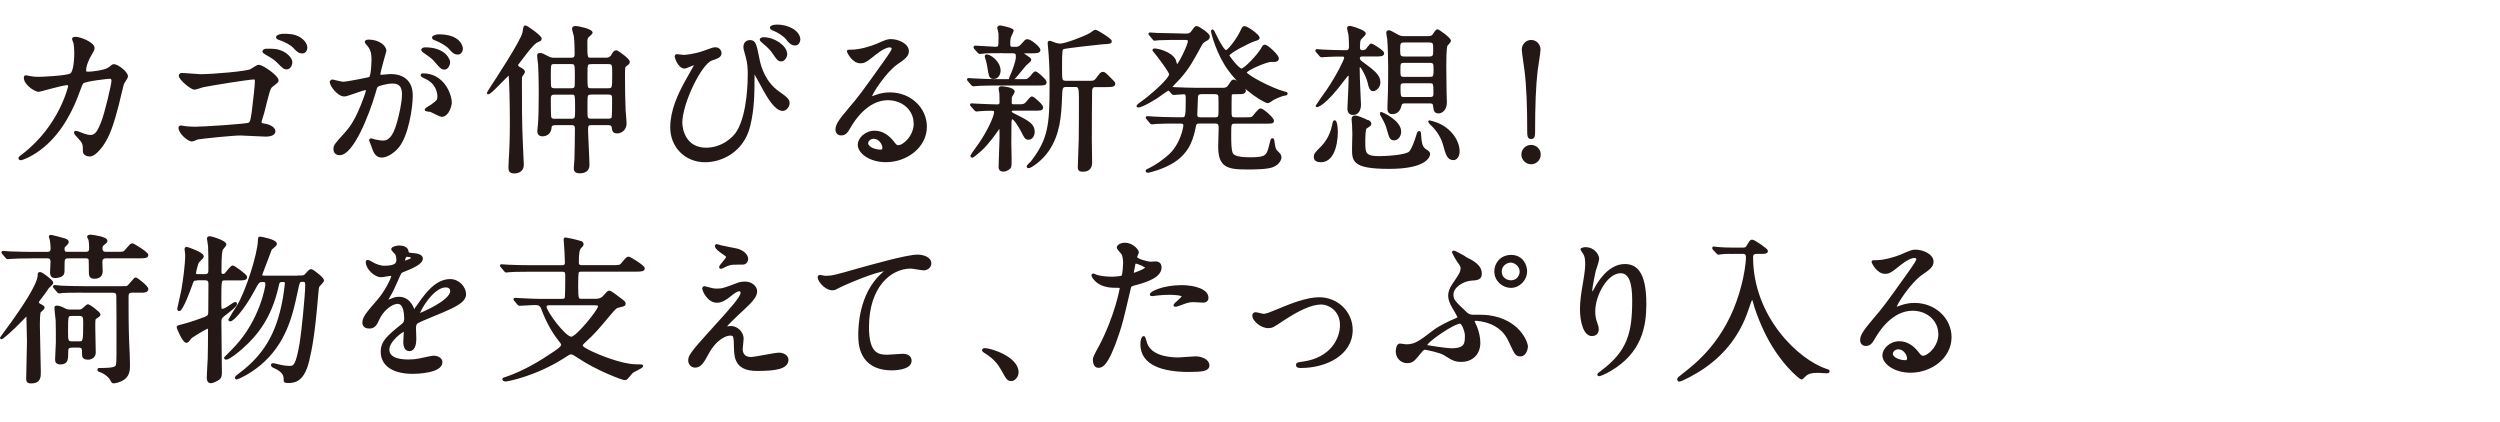
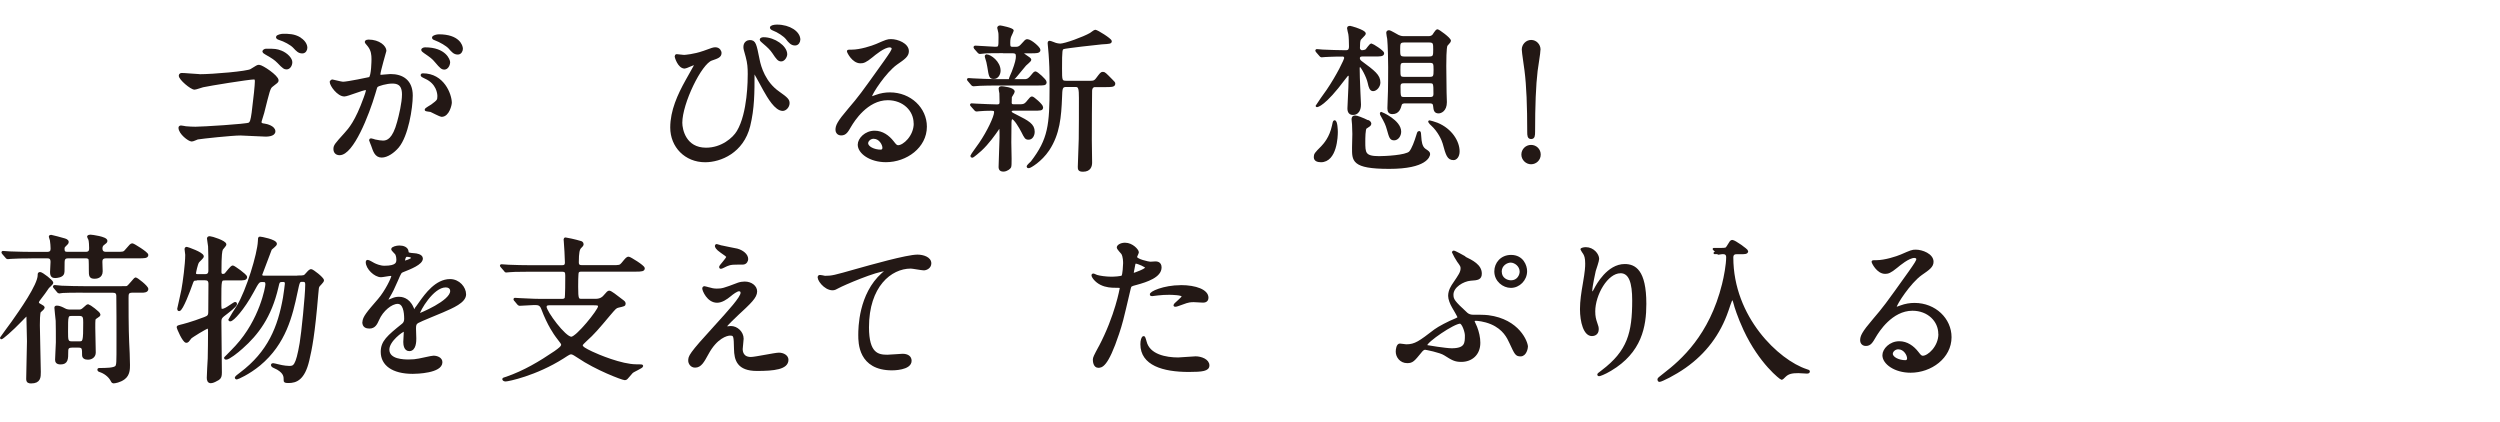
<svg xmlns="http://www.w3.org/2000/svg" id="_レイヤー_2" viewBox="0 0 422.26 71.24">
  <defs>
    <style>.cls-1{fill:#231815;stroke:#231815;stroke-linecap:round;stroke-linejoin:round;stroke-width:.37px;}</style>
  </defs>
-   <path class="cls-1" d="M18.39,11.59c.59-.51.67-.57.86-.57.54,0,2.18,1.19,2.18,1.89,0,.22-.59,1-.67,1.19-.05.13-.75,3.07-.89,3.64-.81,3.1-1.51,5.36-2.8,7.03-.3.38-1.16,1.48-1.91,1.48-.51,0-.97-.27-.97-.65,0-1.19-.05-1.48-.75-2.24-.67-.73-.75-.81-.75-.97,0-.11.08-.11.13-.11.24,0,1.24.46,1.45.51.38.11.7.19,1,.19.94,0,1.37-.78,1.94-2.18.67-1.64,1.8-6.57,1.8-7.11,0-.57-.3-.57-.54-.57-.16,0-4.01.4-4.5.81-.19.13-.38.7-.67,1.48-.94,2.61-2.72,6.6-6.01,9.32-1.8,1.51-3.56,2.15-3.8,2.15-.08,0-.19-.05-.19-.16s.05-.13.54-.51c6.36-4.85,7.86-11.61,7.86-11.66,0-.24-.13-.35-.38-.35-.78,0-4.61,1.13-4.79,1.13-.51,0-2.32-1.08-2.32-2.21,0-.11,0-.22.16-.22.11,0,.16.03.65.13.57.11.94.13,1.54.13.4,0,4.52-.16,5.36-.57.73-.32.81-2.91.81-3.69,0-.38-.05-1.35-.16-1.72-.03-.08-.22-.51-.22-.59,0-.19.3-.19.4-.19.83,0,3.04.92,3.04,1.72,0,.22-.11.46-.46,1.02-.46.75-.97,1.91-.97,2.75,0,.4.19.4.67.4.51,0,2.8-.27,3.34-.73Z" />
  <path class="cls-1" d="M33.65,12.72c2.37,0,8.19-.51,8.75-.89,1-.62,1.1-.7,1.35-.7.51,0,3.12,1.75,3.12,2.45,0,.24-.11.27-.94.92-.46.35-.54.78-1.48,4.52-.05.24-.46,1.43-.46,1.56,0,.38.27.43.67.48.4.05,1.67.38,1.67,1.13,0,.7-1.27.7-1.48.7-.67,0-3.64-.19-4.23-.19-1.45,0-6.46.54-7.24.67-.16.03-.75.35-1,.35-.46,0-2.05-1.21-2.05-2.15,0-.11.11-.19.24-.19.11,0,.67.11.81.13.57.05,1.08.08,1.64.08,1.19,0,8.62-.46,9.05-.7.32-.19.43-.51.62-1.86.32-2.45.54-4.71.54-5.25,0-.4-.05-.54-.38-.54-.83,0-7.54,1.08-8.59,1.32-.22.05-1.19.4-1.4.4-.57,0-2.48-1.62-2.48-2.18,0-.19.19-.27.3-.27.16-.03,2.5.19,2.96.19ZM47.44,8.71c1.02.4,1.75,1.24,1.75,1.78,0,.57-.35,1.05-.78,1.05-.32,0-.51-.08-1.43-1.05-.51-.51-.86-.75-2.05-1.43-.13-.08-.43-.24-.43-.38,0-.08.22-.27.43-.27,1.54,0,1.8.03,2.5.3ZM50.65,6.5c1,.62,1.08,1.37,1.08,1.56,0,.38-.24.78-.67.78-.57,0-.86-.3-1.43-.92-.46-.48-1.56-1.08-2.45-1.35-.27-.08-.38-.19-.38-.3,0-.22.73-.38,1-.38.92,0,1.89,0,2.85.59Z" />
  <path class="cls-1" d="M55.91,13.83c0-.11.11-.22.24-.22.08,0,1.48.38,1.78.38.78,0,4.47-.78,4.52-.81.46-.32.48-3.04.48-3.18,0-.7-.05-1.51-.67-2.29-.4-.48-.46-.54-.46-.62,0-.19.32-.22.43-.22,1.8,0,2.85,1.02,2.85,1.72,0,.03-1.02,3.47-1.02,3.99,0,.16.11.24.3.24.13,0,1.37-.13,1.59-.13,2.02,0,3.58.97,3.58,3.45,0,2.13-.75,6.76-2.32,8.65-.75.89-1.83,1.64-2.75,1.64-1,0-1.27-.94-1.59-1.86-.05-.19-.35-.81-.35-.89s.05-.13.13-.13c.11,0,.59.16.67.19.57.13,1.1.19,1.37.19.78,0,1.78-.38,2.56-3.29.3-1.08.83-3.26.83-4.69,0-1.89-1.08-2.02-1.86-2.02-.86,0-2.4.4-2.59.65-.11.13-.13.24-.4,1.16-1.08,3.66-3.69,10.29-5.87,10.29-.59,0-.86-.38-.86-.86,0-.57.19-.78,1.8-2.56.73-.81,1.86-2.05,3.31-6.09.11-.27.38-1.08.38-1.27,0-.08-.03-.22-.19-.22-.59,0-3.1,1.08-3.64,1.08-1.05,0-2.29-1.7-2.29-2.29ZM74.6,19.54c-.3,0-1.54-.7-1.83-.81-.19-.05-.86-.08-.86-.19,0-.16.89-.62,1.05-.75,1-.75,1.1-.83,1.1-1.56,0-.46-.19-2.21-2.18-3.1-.22-.11-.65-.3-.65-.4,0-.16.11-.16.19-.16,3.45,0,4.69,3.39,4.71,4.77,0,.32-.4,2.21-1.54,2.21ZM75.84,10.52c0,.46-.32,1.05-.78,1.05-.38,0-.59-.16-1.43-1.16-.54-.65-.81-.83-1.91-1.59-.13-.08-.4-.3-.4-.4,0-.08.22-.24.46-.24,3.45,0,4.07,2.02,4.07,2.34ZM78,8.25c0,.32-.22.78-.67.78-.59,0-.89-.35-1.43-.97-.43-.46-1.51-1.1-2.4-1.43-.27-.08-.35-.19-.35-.27,0-.22.65-.38.97-.38,3.34,0,3.88,1.75,3.88,2.26Z" />
-   <path class="cls-1" d="M83.04,14.69c.51-.75,5.12-7.78,5.39-9.16.03-.13.11-.83.16-.94.03-.08.08-.11.13-.11.27,0,2.59,1.67,2.59,2.05,0,.22-.19.3-.43.38-.65.22-1.48,1.29-1.99,1.94-.3.38-1.45,1.89-1.51,1.97-.05.08-.05.13-.05.19,0,.27.27.43.67.62.08.05.48.27.48.51,0,.13-.38.62-.43.7-.08.19-.08.27-.08,1.19,0,3.02,0,7.27.16,10.26,0,.27.16,3.47.16,3.53,0,1.02-.81,1.29-1.4,1.29-.73,0-.83-.32-.83-.78,0-.43.11-2.32.13-2.69.11-2.29.11-3.93.11-4.93,0-3.64-.11-7.16-.19-7.89-.03-.11-.05-.27-.19-.27-.22,0-3.15,3.34-3.5,3.2-.05-.03.57-.97.62-1.05ZM93.79,20.96c-.73,0-.81.35-.83.7-.13,1.18-1.24,1.18-1.32,1.18-.62,0-.7-.38-.7-.75,0-.16.08-.94.11-1.13.08-.89.13-2.96.13-5.06,0-.32,0-3.1-.11-5.04-.03-.22-.16-1.21-.16-1.43s.05-.3.3-.3c.3,0,.48.11,1.16.46.54.3.78.35,1.24.35h2.85c.78,0,.78-.48.78-.86,0-.35,0-1.97-.13-2.99-.03-.16-.3-1.02-.3-1.24,0-.13.05-.27.38-.27.57,0,2.72.51,2.72.94,0,.13-.62.59-.7.73-.13.19-.19.43-.19.83,0,2.8,0,2.85.86,2.85h2.4c.46,0,.78-.05,1.08-.48.3-.54.46-.78.73-.78.16,0,2.1,1.35,2.1,1.78,0,.22-.08.27-.51.59-.3.22-.3.4-.3,1.91,0,1.83.03,3.93.11,5.76.03.32.16,1.8.16,2.13,0,.97-.73,1.51-1.43,1.51-.62,0-.65-.38-.7-.78-.05-.62-.59-.62-.86-.62h-2.69c-.65,0-.83.13-.83.92,0,.86.24,5.06.24,6.01,0,.89-.67,1.21-1.45,1.21s-.83-.38-.83-.7c0-.22.08-1.29.11-1.54.03-.57.08-4.39.08-4.98,0-.43,0-.92-.73-.92h-2.75ZM96.48,15.09c.19,0,.48,0,.67-.24.13-.16.13-.59.13-1.97,0-2.02,0-2.24-.83-2.24h-2.77c-.83,0-.83.08-.83,2.21,0,1.4,0,1.83.16,2.02.19.22.51.22.67.22h2.8ZM96.51,20.24c.81,0,.81-.35.81-1.67,0-2.75,0-2.77-.81-2.77h-2.85c-.27,0-.81,0-.81.81,0,.38,0,3.04.08,3.23.13.35.4.4.73.4h2.85ZM99.9,10.65c-.86,0-.86.19-.86,1.99,0,2.37,0,2.45.86,2.45h2.8c.89,0,.89-.19.89-2.59,0-1.62,0-1.86-.89-1.86h-2.8ZM99.93,15.79c-.22,0-.51,0-.7.19-.19.16-.19.4-.19,2.5,0,1.56,0,1.75.89,1.75h2.75c.24,0,.67,0,.81-.35.08-.19.08-2.83.08-3.18,0-.54-.03-.92-.86-.92h-2.77Z" />
  <path class="cls-1" d="M118.81,8.79c1.54-.57,1.7-.62,2.02-.62.67,0,.86.59.86.75,0,.62-.48.78-1.51,1.13-1.83.59-5.12,7.38-5.12,10.69,0,1.16.65,4.39,4.2,4.39,2.67,0,4.66-1.72,5.36-2.91,1.86-3.1,1.86-8.86,1.86-9.72,0-1.05-.05-1.83-.35-2.94-.35-1.21-.38-1.35-.38-1.64,0-.75.57-.97.89-.97.86,0,.94.48,1.48,3.15.24,1.24,1.02,3.88,3.39,5.52,1.43,1,1.67,1.29,1.67,1.8,0,.62-.54,1.13-.97,1.13-1.19,0-2.42-2.13-3.12-3.37-.27-.46-1.62-3.04-1.72-3.04-.08,0-.11.27-.11.32,0,3.12,0,5.84-.73,8.81-1.1,4.42-4.85,5.95-7.43,5.95-3.31,0-5.71-2.48-5.71-5.68,0-2.83,1.24-5.52,2.56-7.89.11-.22,1.48-2.67,1.48-2.69,0-.08-.11-.13-.19-.13-.27,0-1.35.57-1.59.57-1.02,0-1.51-1.8-1.51-1.83,0-.13.05-.24.16-.24.08,0,1.05.13,1.24.13.16,0,1.75-.13,3.26-.67ZM132.78,9.17c0,.35-.35,1.02-.83,1.02-.43,0-.65-.27-1.35-1.32-.4-.57-.7-.89-1.75-1.78-.11-.08-.35-.3-.35-.4,0-.13.24-.22.48-.22,1.78,0,3.8,1.4,3.8,2.69ZM134.99,6.72c0,.3-.22.78-.7.78-.57,0-.92-.38-1.4-1-.4-.51-1.45-1.21-2.34-1.54-.27-.11-.32-.24-.32-.3,0-.19.51-.32,1-.32,2.13,0,3.77,1.13,3.77,2.37Z" />
  <path class="cls-1" d="M154.5,20.83c0-2.21-1.86-4.09-4.55-4.09-3.56,0-5.84,3.69-6.33,4.52-.54.92-.81,1.43-1.54,1.43-.65,0-.78-.54-.78-.75,0-.67.22-1.27,2.13-3.5,1.75-2.05,2.02-2.4,6.09-8.11.89-1.27,1.27-1.83,1.27-2.13,0-.19-.19-.38-.51-.38-1,0-2.59,1.35-3.04,1.72-1.08.89-1.45.97-1.91.97-1.27,0-2.1-1.72-2.1-1.86,0-.08.08-.08.65-.08,1.43,0,3.42-.65,4.17-.97,1.67-.73,1.86-.81,2.45-.81,1.08,0,2.83.67,2.83,1.86,0,.78-.62,1.21-1.91,2.1-1.94,1.37-4.31,5.06-4.31,5.52,0,.08.08.19.16.19.16-.05.51-.19.67-.24.86-.32,1.62-.43,2.37-.43,3.45,0,6.06,2.56,6.06,5.6,0,3.42-3.31,5.82-6.73,5.82-2.67,0-4.58-1.43-4.58-2.77,0-.97,1.13-2.18,2.67-2.18,1.27,0,2.32.75,3.07,1.72.38.48.54.73.92.73.92,0,2.8-1.64,2.8-3.88ZM147.58,23.25c-.65,0-1.13.51-1.13.94,0,.7,1.16,1.27,2.32,1.27.27,0,.46-.19.46-.48,0-.65-.65-1.72-1.64-1.72Z" />
  <path class="cls-1" d="M173.03,13.56c.62,0,.89-.3,1.24-.73.27-.35.48-.59.62-.59.22,0,1.7,1.29,1.7,1.62,0,.4-.16.4-1.59.4h-6.92c-1.27,0-1.59.03-2.56.05-.16,0-.94.08-1.1.08-.08,0-.16-.05-.22-.11l-.59-.7c-.08-.11-.11-.11-.11-.16,0-.03.08-.05.11-.05.08,0,.62.05.73.05,1.05.05,2.64.13,3.58.13h5.12ZM172.44,17.79c.62,0,.89-.27,1.24-.73.27-.32.48-.59.62-.59.22,0,1.7,1.29,1.7,1.64,0,.4-.13.4-1.59.4h-3.23c-.08,0-.48,0-.48.3,0,.27.08.3.97.75,1.99,1,2.91,1.51,2.91,2.69,0,.59-.32,1.16-.83,1.16-.48,0-.54-.13-1.1-1.24-.32-.62-1.24-2.21-1.67-2.21-.3,0-.3.43-.32.73,0,.32-.03,2.83-.03,3.34,0,.46.05,2.37.05,2.75,0,.78,0,1.24-.08,1.43-.05.13-.54.59-1.13.59s-.62-.38-.62-.59c0-.78.16-4.26.16-4.96,0-1.56,0-1.72-.22-1.72-.08,0-.22.19-.32.38-.43.62-1.59,2.29-2.83,3.42-.24.22-1.29,1.13-1.43,1.13-.08,0-.13-.05-.13-.13s1.24-1.78,1.48-2.13c1.32-1.94,2.53-4.47,2.53-5.25,0-.32-.11-.43-.7-.43-.75,0-1.35.03-1.94.08-.08,0-.43.05-.51.05-.11,0-.16-.05-.22-.13l-.62-.7c-.08-.08-.08-.11-.08-.13,0-.05.05-.05.11-.05.03,0,.67.05.81.05,1.24.05,2.64.13,3.45.13.57,0,.62-.27.62-.62,0-.46-.03-1-.03-1.45-.03-.13-.13-.7-.13-.81,0-.16.22-.19.3-.19.19,0,2.05.19,2.05.73,0,.16-.46.78-.48.92,0,.11-.03.83-.03.94,0,.27.13.46.51.46h1.27ZM169.45,8.79c-1.78,0-2.53.03-2.85.03-.16.03-.92.11-1.08.11-.11,0-.19-.08-.24-.13l-.59-.67c-.03-.05-.08-.13-.08-.16,0-.05.05-.08.11-.08.51,0,2.83.19,3.29.19.83,0,.83-.05.83-1.8,0-.43,0-.75-.11-1.1,0-.05-.11-.4-.11-.46,0-.08.05-.24.32-.24.08,0,2.1.4,2.1.7,0,.05-.3.67-.35.78-.13.27-.24.59-.24,1.24s.03.89.59.89h.62c.35,0,.65-.16.92-.48.65-.73.73-.81.92-.81.59,0,2.05,1.29,2.05,1.64,0,.38-.54.38-1.43.38h-1.16c-.08,0-.22.03-.22.16,0,.27,1.27.86,1.27,1.1,0,.19-.75.75-.86.89-.3.32-1.51,1.86-1.8,2.15-.22.16-.57.38-.65.38s-.11-.11-.11-.16c0-.11.4-1,.48-1.19.57-1.48.7-2.18.7-2.59,0-.48-.08-.75-.81-.75h-1.51ZM166.67,9.38c.57,0,2.15,1.1,2.15,2.56,0,.51-.32,1.21-.94,1.21s-.67-.16-.94-1.89c-.13-.75-.16-.86-.4-1.62,0-.05-.05-.19,0-.22.05-.05.11-.05.13-.05ZM180.14,14.5c-.89,0-.89.43-.94,1.97-.13,3.23-.35,6.11-2.13,8.81-1.27,1.91-3.1,2.94-3.29,2.94-.08,0-.19,0-.19-.08,0-.16.57-.65.67-.75,2.96-3.85,3.2-6.28,3.2-12.71,0-3.18-.05-3.93-.16-5.57-.03-.3-.16-1.7-.16-1.8s0-.24.13-.24c.16,0,.86.3,1.02.35.22.05.48.13.78.13.81,0,3.99-1.16,5.14-1.83.13-.08.67-.51.78-.51.3,0,2.61,1.45,2.61,1.75,0,.24-.11.27-1.51.35-.62.05-6.17.67-6.49.81-.35.16-.4.27-.4,3.47,0,2.02,0,2.24.94,2.24h4.01c.46,0,.75,0,1.13-.51.67-.89.75-1,1-1,.27,0,.38.13,1.45,1.21.43.43.46.46.46.62,0,.38-.51.38-1.59.38h-1.7c-.19,0-.57.13-.62.75-.03.19-.05,7.78-.05,8.35,0,.62.05,3.29.05,3.82,0,.59-.19,1.37-1.35,1.37-.65,0-.7-.22-.7-.62,0-.27.08-2.45.16-4.69.03-1,.03-5.57.03-6.98,0-1.48-.08-2.02-.7-2.02h-1.62Z" />
-   <path class="cls-1" d="M197.57,15.26c-.05-.08-.13-.13-.27-.13-.16,0-1.59,1.08-1.91,1.29-1.99,1.27-2.91,1.56-3.1,1.56-.11,0-.16-.03-.16-.11,0-.05,1.37-1.02,1.62-1.24,1.19-.94,3.91-3.31,3.91-4.09,0-.38-1.59-2.5-2.07-3.12-.19-.24-.59-.73-.75-.94,0-.11.08-.11.16-.11.57,0,2.8.54,3.42,1.8.05.13.22.94.38.94.3,0,2.02-3.45,2.02-4.15,0-.4-.38-.4-.67-.4h-1.16c-.78,0-2.1,0-3.18.05-.08,0-.73.08-.78.08-.11,0-.16-.05-.24-.19l-.51-.62c-.11-.11-.13-.13-.13-.16,0-.05.05-.05.11-.05.16,0,1,.08,1.19.08.78.03,2.15.03,3.69.08l1,.03c.7.03,1-.13,1.27-.54.48-.67.51-.73.73-.73.24,0,2.02,1.13,2.02,1.59,0,.27-.19.43-.46.57-.54.3-.67.43-.92.89-1.37,2.5-2.05,3.8-3.55,5.49-.24.24-1.45,1.51-1.45,1.59,0,.16.27.16.62.19,1.08.05,2.88.11,3.9.11h4.2c.43,0,.81-.03,1.19-.65.43-.67.48-.75.7-.75.43,0,1.86,1.29,1.86,1.67,0,.43-.48.43-1.08.43-1.08,0-1.21,0-1.29.24-.05.13-.05,2.26-.05,2.59,0,1.16,0,1.45.78,1.45h1.45c1.19,0,1.32,0,1.59-.22.19-.16.97-1.29,1.27-1.29.35,0,2.07,1.51,2.07,1.89,0,.32-.13.32-1.32.32h-5.04c-.86,0-.86.27-.86,1.8s0,2.91.3,3.47c.4.78,2.34.78,3.26.78,2.61,0,2.77-.46,3.2-2.13.24-1,.27-1.1.38-1.1.13,0,.13.11.19.51,0,.13.13,1.13.38,1.4.62.65.78.78.78,1.16,0,.32-.32,1.05-1.27,1.45-.89.4-3.26.4-4.44.4-3.29,0-4.61-.4-4.61-3.72,0-.51.08-2.94.08-3.12,0-.46-.05-.92-.75-.92h-2.56c-.51,0-.78.03-.89.59-.38,1.8-.86,4.28-3.69,6.06-1.7,1.08-4.09,1.67-4.23,1.67-.11,0-.22-.05-.22-.13s.05-.11.51-.32c1.05-.51,2.15-1.29,3.07-2.07,2.4-1.99,2.8-5.17,2.8-5.25,0-.54-.4-.54-.67-.54h-.86c-.75,0-2.1,0-3.18.05-.08,0-.73.08-.78.08-.11,0-.16-.05-.24-.16l-.51-.62c-.11-.13-.13-.16-.13-.19,0-.05.05-.05.11-.05.16,0,1,.08,1.19.08.78.03,2.15.11,3.69.11h.89c.78,0,.89-.03.89-3.07,0-.86,0-1.18-.54-1.18-.24,0-1.51.11-1.7.11-.11,0-.16-.05-.24-.16,0,0-.35-.43-.35-.43ZM205.25,20c.75,0,.75-.3.75-1.67,0-.32,0-1.99-.03-2.15-.11-.38-.38-.46-.78-.46h-2.26c-.7,0-.78.38-.78.78,0,.46-.11,2.45-.11,2.85,0,.35.08.65.75.65h2.45ZM214.67,10.27c-.75,0-4.28,1.48-4.28,1.97,0,.54,4.44,2.85,6.46,3.37.35.08.46.11.46.19,0,.16-.22.16-.3.16-.22.03-.86.19-1.97.75-.11.05-.73.54-.89.54-.4,0-3.88-1.89-6.46-5.36-2.07-2.75-2.96-6.41-2.96-6.6,0-.05,0-.13.08-.13.11,0,.75,1.45.92,1.72.27.48.97,1.78,1.35,1.78.4,0,1.91-1.94,2.56-3.31.35-.73.35-.75.59-.75.4,0,2.34,1.35,2.34,1.8,0,.19-.3.27-.83.43-.48.13-4.28,1.99-4.28,2.53,0,.19,1.67,2.4,2.24,2.4s2.94-2.53,3.47-3.53c.16-.3.27-.51.48-.51.32,0,2.4,1.78,2.15,2.29-.13.27-.27.27-1.13.27Z" />
  <path class="cls-1" d="M223.09,27.21c-.4,0-1-.08-1-.67,0-.48.11-.62,1.21-1.72.43-.46,1.43-1.56,1.86-3.58.08-.43.16-.75.24-.75.32,0,.38,1.45.38,1.8,0,.67-.11,4.93-2.69,4.93ZM230.04,9.36c-.48,0-.54.35-.54.46,0,.13.05.4.35.62,2.26,1.67,3.12,2.32,3.12,3.5,0,.62-.54,1.27-1.05,1.27-.4,0-.57-.46-.73-1.24-.22-1.05-1.21-2.85-1.45-2.85-.08,0-.27.08-.27.38,0,.24.03,1.37.03,1.62,0,.73.19,4.26.19,4.52,0,.24,0,1.59-1.19,1.59-.73,0-.73-.73-.73-.94,0-.51.16-2.96.16-3.53,0-.27.05-1.62.05-1.91,0-.13-.13-.24-.27-.24s-.19.08-.65.67c-3.39,4.55-4.58,4.63-4.63,4.63-.03,0-.03-.03-.03-.05,0-.05,1.56-2.18,1.83-2.59,1.7-2.5,2.99-5.17,2.99-5.47,0-.22-.16-.43-.4-.43-1.89,0-2.85.08-3.02.08-.08,0-.48.05-.59.05-.08,0-.13-.05-.22-.16l-.54-.62c-.07-.09-.11-.15-.11-.19,0-.05.05-.05.11-.05.13,0,.81.08.97.08,1.02.05,2.77.11,3.8.11.35,0,.81,0,.81-.81,0-.65-.03-1.62-.11-2.1-.03-.16-.22-.86-.22-1.02s.22-.19.32-.19c.08,0,2.48.67,2.48,1.13,0,.19-.81.83-.86,1.05-.08.3-.13.51-.13,1.4,0,.24.22.54.54.54.08,0,.54-.03.75-.22.13-.11.65-.92.83-.92.13,0,1.97,1.13,1.97,1.48s-.54.35-1.45.35h-2.13ZM231.04,20.45c.22.08.4.27.4.46s-.24.35-.75.67c-.27.16-.27,1.86-.27,2.34,0,1.89,0,2.64,2.5,2.64,1,0,4.55-.16,5.22-.83.48-.51.97-1.91,1.24-2.8.11-.38.16-.62.32-.62.13,0,.13.11.19.97.03.48.11,1.54.75,1.99.57.38.73.51.73.75,0,.3-.46,2.32-6.73,2.32s-6.09-1.27-6.09-3.45c0-.35.05-1.94.05-2.26,0-.51-.03-1.05-.05-1.59,0-.13-.08-.73-.08-.86,0-.19,0-.48.43-.48.19,0,.35.05.75.19.13.05,1.35.54,1.37.57ZM235.48,23.52c-.59,0-.67-.32-1.05-1.67-.22-.81-.43-1.24-1.02-2.29-.13-.22-.16-.27-.16-.4,0-.03.03-.08.05-.08s3.18,1.35,3.18,3.15c0,.7-.46,1.29-1,1.29ZM237.31,17.28c-.19,0-.65,0-.75.46-.13.46-.35,1.35-1.37,1.35-.51,0-.67-.27-.67-.81,0-.32.03-1.1.05-1.51.08-1.27.08-5.22.08-5.44,0-1.19-.05-3.61-.16-4.77-.03-.13-.16-.83-.16-1,0-.11.03-.27.27-.27s1.29.67,1.54.78c.48.22.75.22,1.02.22h4.12c.16,0,.48,0,.78-.27.11-.11.54-.89.73-.89.16,0,2.1,1.37,2.1,1.78,0,.13-.48.59-.57.73-.22.35-.22,2.91-.22,3.5,0,1.48.03,2.99.05,4.47,0,.24.05,1.37.05,1.64,0,1.43-.89,1.72-1.21,1.72-.62,0-.67-.38-.75-1.1-.05-.59-.48-.59-.81-.59h-4.12ZM237.2,6.99c-.89,0-.89.38-.89,1.37s0,1.37.89,1.37h4.2c.86,0,.86-.38.86-1.37s0-1.37-.86-1.37h-4.2ZM237.18,10.43c-.83,0-.83.3-.83,1.37s0,1.37.83,1.37h4.28c.83,0,.86-.3.86-1.37s-.03-1.37-.86-1.37h-4.28ZM237.18,13.88c-.32,0-.81,0-.81.67,0,1.8,0,2.02.81,2.02h4.31c.32,0,.81,0,.81-.7,0-1.78,0-1.99-.81-1.99h-4.31ZM245.52,26.86c-.92,0-1.13-.67-1.67-2.67-.16-.59-.83-2.07-1.99-3.12-.05-.05-.46-.43-.46-.48,0-.08.03-.08.05-.08.08,0,.86.24,1.29.4,2.37.97,3.61,3.04,3.61,4.66,0,.86-.46,1.29-.83,1.29Z" />
  <path class="cls-1" d="M257.15,26.11c0-.81.65-1.45,1.45-1.45s1.45.62,1.45,1.45-.67,1.45-1.45,1.45-1.45-.67-1.45-1.45ZM260.01,8.36c0,.62-.4,2.85-.48,3.58-.3,2.48-.43,6.01-.43,10.26,0,.7-.03,1.1-.48,1.1s-.48-.38-.48-1.05c0-4.31-.13-7.78-.46-10.34-.05-.54-.46-3.07-.46-3.55,0-.75.62-1.43,1.4-1.43s1.4.67,1.4,1.43Z" />
  <path class="cls-1" d="M4.49,53.24c-.11,0-.75.7-.86.81-1.72,1.8-3.26,3.07-3.39,3.07-.03,0-.05,0-.05-.05.46-.67,1.45-1.99,1.94-2.67,1.27-1.8,4.42-6.25,4.42-7.92,0-.24,0-.35.22-.35.32,0,2.05,1.35,2.05,1.62,0,.19-.65.7-.73.83-.54.78-.62.92-1.51,2.07-.08.11-.19.27-.19.43,0,.22.11.27.54.51.24.13.43.24.43.38,0,.11-.43.48-.62.65-.19.19-.19,1.83-.19,2.32,0,1.24.16,6.76.16,7.89,0,.86,0,1.75-1.45,1.75-.35,0-.65-.05-.65-.57,0-1.02.13-5.47.13-6.38,0-.57-.08-3.04-.08-3.55,0-.54,0-.7-.05-.78-.03-.03-.08-.05-.11-.05ZM5.28,43.46c-1.51,0-2.64.03-3.42.08-.08,0-.48.05-.57.05s-.13-.05-.24-.19l-.51-.59c-.08-.08-.11-.16-.11-.19,0-.05.03-.05.08-.05.19,0,1.02.08,1.19.08,1.32.05,2.77.08,3.72.08h2.53c.65,0,.78-.32.78-.75,0-.4-.05-.94-.11-1.35,0-.11-.19-.57-.19-.65,0-.11.11-.13.22-.13.13,0,1.94.51,1.94.51.51.13.83.24.83.51,0,.19-.11.27-.43.59-.24.22-.27.32-.27.59,0,.67.32.67.89.67h2.88c.75,0,.75-.51.75-.83,0-.35-.03-1.13-.13-1.45-.03-.08-.22-.4-.22-.46,0-.13.3-.16.38-.16.24,0,2.69.32,2.69.86,0,.19-.11.27-.54.59-.27.19-.3.57-.3.67,0,.78.57.78.83.78h1.62c1.19,0,1.35.03,1.72-.43.78-.89.83-1,1.08-1,.16,0,2.5,1.43,2.5,1.78,0,.38-.54.38-1.43.38h-5.52c-.81,0-.81.54-.81.81s.05,1.54.05,1.56c0,1.05-.94,1.08-1.19,1.08-.78,0-.78-.35-.78-1.32,0-.27,0-1.62-.05-1.78-.11-.35-.51-.35-.67-.35h-2.85c-.4,0-.89,0-.89.83,0,1.64,0,1.8-.13,2.02-.22.38-.97.48-1.29.48-.4,0-.67-.13-.67-.83,0-.27.08-1.48.08-1.72,0-.78-.48-.78-.81-.78h-2.64ZM13.97,49.25c-1.62,0-2.72,0-3.39.05-.11,0-.48.08-.57.08-.11,0-.16-.05-.24-.16l-.54-.65c-.05-.05-.11-.13-.11-.16,0-.05.05-.08.11-.08.19,0,1,.11,1.19.11,1.32.05,2.61.08,3.69.08h6.44c.7,0,.78,0,.92-.03.32-.11,1.29-1.45,1.43-1.45.19,0,1.97,1.37,1.97,1.78s-.59.43-.83.43h-1.7c-.81,0-.81.43-.81,1.05,0,5.22.05,6.57.19,9.37.03.54.05,1.43.05,1.97,0,.67,0,1.64-.81,2.26-.7.54-1.59.67-1.8.67-.16,0-.27-.24-.32-.35-.4-.75-1.21-1.32-1.97-1.56-.22-.05-.24-.19-.24-.24,0-.08.11-.08.16-.08,1.05,0,2.59,0,2.88-.46.13-.24.16-.67.16-.78.03-.67.03-1.13.03-4.28,0-1.43,0-5.39-.03-6.81,0-.62-.32-.75-.78-.75,0,0-5.06,0-5.06,0ZM12.09,58.54c-.75,0-.75.48-.75.86,0,1.21,0,1.97-1.1,1.97-.65,0-.75-.3-.75-.62,0-.46.13-2.5.13-2.94,0-.62,0-3.42-.03-3.64-.03-.35-.22-1.99-.22-2.21,0-.13.11-.16.22-.16.43,0,.92.24,1.27.43.4.24.81.24,1.1.24h1.24c.46,0,.59,0,1.05-.43.46-.43.51-.46.67-.46.13,0,1.86,1.24,1.86,1.54,0,.16-.05.19-.65.59-.22.13-.22.3-.22,1.67,0,.67.08,3.58.08,4.17,0,.7-.59,1.02-1.13,1.02-.51,0-.81-.19-.81-.59,0-1.13,0-1.45-.83-1.45h-1.13ZM13.38,57.84c.81,0,.86-.19.86-3.31,0-.83,0-1.35-.81-1.35h-1.29c-.83,0-.83.13-.83,2.83,0,1.43,0,1.83.83,1.83h1.24Z" />
  <path class="cls-1" d="M33.19,47.2c-.59,0-.62.11-.92.97-.24.7-1.54,4.2-2.02,4.2-.11,0-.13-.13-.13-.22.03-.16.54-2.37.7-3.18.24-1.32.65-4.34.65-5.93,0-.13-.11-.81-.11-.94s.03-.22.19-.22c.08,0,2.69.89,2.69,1.43,0,.19-.7.78-.78.92-.24.32-.54,1.78-.54,1.91,0,.35.35.35.57.35h1.16c.73,0,.73-.57.73-.86,0-1.4,0-3.26-.05-4.01,0-.22-.19-1.13-.19-1.35,0-.19.22-.19.3-.19.3,0,2.61.73,2.61,1.21,0,.16-.54.7-.59.83-.11.3-.24.73-.24,3.82,0,.13,0,.51.43.51.24,0,.38-.08.48-.19.19-.19.94-1.24,1.19-1.24.16,0,2.24,1.45,2.24,1.78,0,.38-.48.38-1.29.38h-2.26c-.81,0-.81.03-.81,3.66,0,1.37,0,1.51.32,1.51.35,0,.86-.32,1.18-.54.86-.57.94-.62,1.02-.62.11,0,.13.08.13.16,0,.32-1.4,1.37-1.54,1.48-.97.73-1.1.83-1.1,1.56,0,1.35.08,7.33.08,8.54,0,.59-.08.86-.43,1.1-.32.19-.89.51-1.24.51-.4,0-.51-.32-.51-.73,0-.54.13-2.8.16-3.26.03-1.08.05-3.47.05-4.36,0-.62,0-.86-.27-.86-.24,0-2.75,1.54-2.88,1.72-.38.51-.48.67-.7.67-.46,0-1.45-2.26-1.45-2.5,0-.08.48-.19.57-.22.16-.03,1.78-.43,3.96-1.27.62-.24.81-.38.81-1.08,0-.57.03-3.99.03-4.58.03-.75-.27-.92-.83-.92,0,0-1.35,0-1.35,0ZM50.27,46.72c1.05,0,1.16,0,1.53-.46.19-.24.54-.62.75-.62.24,0,1.99,1.35,1.99,1.72,0,.22-.67.81-.75.97-.11.19-.13.32-.22,1.4-.57,6.81-1.05,9.16-1.51,11.12-.75,3.2-2.07,3.66-3.31,3.66-.65,0-.65-.08-.65-.24,0-.67,0-1.27-1.19-1.99-.11-.05-.67-.32-.78-.38-.13-.08-.19-.19-.19-.24,0-.13.16-.13.22-.13.11,0,.59.13.73.16,1.02.27,1.78.3,1.94.3.83,0,1.29-.03,1.97-4.04.27-1.54.94-8.08.94-9.88,0-.65-.3-.65-.73-.65-.54,0-.57.19-.94,1.94-.83,3.91-1.91,8.62-6.25,12.23-1.83,1.51-3.72,2.32-3.82,2.32-.03,0-.16-.03-.16-.13,0-.08.48-.46.81-.7,4.77-3.58,6.46-7.86,7.33-12.79.13-.81.32-2.21.32-2.37,0-.22-.05-.48-.46-.48-.78,0-.78.11-1,1.08-1.16,5.01-3.39,7.92-5.98,10.21-.86.78-2.24,1.83-2.64,1.83-.05,0-.19,0-.19-.11.16-.16,1.4-1.4,1.86-1.91,4.15-4.5,5.12-10.07,5.12-10.5,0-.59-.24-.59-.75-.59-.59,0-.7.19-1.56,1.78-1.62,2.99-3.37,4.87-3.82,4.87-.08,0-.13-.03-.13-.11,0-.05,1.21-1.94,1.43-2.29,1.59-2.61,3.47-8.81,3.56-10.93.03-.54,0-.62.16-.62.19,0,2.69.46,2.69,1.05,0,.22-.75.73-.86.89-.3.75-1.37,3.61-1.64,4.34,0,.24.3.32.48.32,0,0,5.71,0,5.71,0Z" />
  <path class="cls-1" d="M61.4,54.42c0-.81.75-1.67,2.59-3.8,1.21-1.4,2.29-3.64,2.29-4.01,0-.16-.19-.19-.3-.19-.27,0-1.37.22-1.62.22-1.02,0-2.4-1.32-2.4-2.37,0-.08,0-.19.16-.19s.86.43,1.02.51c.32.16,1.05.48,1.78.48,2.21,0,2.21-.73,2.21-1.27,0-.16-.03-.59-.22-.94-.08-.13-.65-.62-.65-.78,0-.22.7-.43,1.19-.43.65,0,1.32.24,1.37.83.03.35.13.4,1.21.48.19,0,1.21.13,1.21.7,0,.89-1.97,1.64-3.2,2.13-.4.16-.43.22-1.02,1.59-.65,1.48-.75,1.7-1.45,2.91-.13.24-.19.32-.19.43,0,.05.03.11.11.11s.59-.19.83-.3c.3-.13.65-.22,1.05-.22.35,0,1.59.05,2.29,1.64.19.46.22.51.27.51.08,0,.97-1.24,1.1-1.45.89-1.24,2.64-3.69,4.98-3.69,1.48,0,2.53,1.27,2.53,2.4,0,1.27-2.13,2.15-3.8,2.88-.67.3-3.72,1.51-4.2,1.8-.43.27-.46.57-.46,1.13,0,.24.05,1.37.05,1.62,0,.43,0,1.97-1,1.97-.73,0-.83-.89-.83-1.37,0-.27.08-1.56.08-1.59,0-.11,0-.32-.19-.32-.22,0-2.61,1.67-2.61,3.2,0,1.86,2.69,1.86,3.47,1.86.67,0,1.19-.05,1.72-.16.38-.05,2.1-.48,2.45-.48.57,0,1.32.27,1.32.92,0,1.67-4.17,1.78-4.82,1.78-3.42,0-5.23-1.4-5.23-3.53,0-1.72,1.02-2.59,3.56-4.63.27-.22.4-.54.4-.94,0-1.21-.22-2.72-1.29-2.72s-2.61,1.24-3.31,2.85c-.3.67-.59,1.32-1.45,1.32-.51,0-1.02-.16-1.02-.89ZM68.27,44.24c.05,0,1.35-.35,1.35-.65,0-.35-.67-.4-.92-.4-.38,0-.48.75-.48.86s0,.19.05.19ZM70.72,52.97c0,.05.03.13.11.13s5.39-2.15,5.39-3.93c0-.67-.59-.81-.94-.81-2.24,0-4.55,4.17-4.55,4.61Z" />
  <path class="cls-1" d="M87.02,50.73c-.07-.09-.11-.15-.11-.19,0-.05.03-.05.08-.05.13,0,.7.05.83.05,2.42.11,2.69.13,3.61.13h3.39c.27,0,.59,0,.73-.3.11-.16.11-3.26.11-3.8,0-.65-.11-.86-.78-.86h-5.41c-2.37,0-3.15.05-3.39.08-.11,0-.48.05-.57.05-.11,0-.16-.05-.24-.19l-.54-.62c-.08-.11-.11-.13-.11-.16,0-.05.03-.05.11-.05.19,0,1,.08,1.18.08,1.32.05,2.42.08,3.69.08h5.22c.38,0,.78,0,.78-.65s-.13-2.96-.19-3.58c0-.03-.03-.24-.03-.3,0-.08.05-.16.13-.16.11,0,1.67.32,2.53.59.16.03.35.13.35.4,0,.13-.19.32-.38.51-.27.27-.43.83-.43,2.53,0,.65.43.65.83.65h4.98c1.21,0,1.35,0,1.72-.43.75-.92.83-1,1.08-1,.19,0,2.53,1.43,2.53,1.78,0,.32-.3.38-1.37.38h-9.02c-.38,0-.59,0-.75.27-.11.22-.11,2.13-.11,2.48,0,2.13.11,2.21.81,2.21h2.29c.94,0,1.32-.43,1.45-.57.65-.73.7-.81.89-.81.24,0,1.05.62,2.34,1.62.08.05.24.19.24.4,0,.24-.11.27-1.05.48-.46.11-.54.22-1.51,1.35-1.89,2.26-2.72,3.23-3.99,4.36-.32.3-.7.65-.7.81,0,.4.59.7,1.7,1.24,1,.48,5.01,2.18,7.54,2.18.86,0,.97,0,.97.11,0,.19-1.48.81-1.72,1.05-.13.13-.75.89-.89,1.02-.08.08-.19.13-.3.13-.4,0-4.88-1.7-7.86-3.74-.46-.3-.92-.62-1.19-.62s-.38.05-1.37.7c-4.66,2.96-9.35,3.88-9.72,3.88-.3,0-.38-.16-.38-.22s.19-.11.54-.22c3.02-1.05,5.6-2.59,8.21-4.36.75-.54,1.19-.86,1.19-1.24,0-.19-.11-.32-.94-1.4-.27-.38-1.37-1.86-2.42-4.66-.3-.81-.73-.81-1.4-.81-.38,0-2.07.13-2.45.13-.08,0-.13-.05-.24-.16,0,0-.51-.62-.51-.62ZM92.81,51.38c-.24,0-.67,0-.67.46,0,.81,3.23,5.22,4.36,5.22.94,0,4.69-4.66,4.69-5.28,0-.4-.27-.4-.97-.4h-7.41Z" />
  <path class="cls-1" d="M124.66,47.93c.38-.13.78-.19,1.13-.19,1.08,0,1.91.67,1.91,1.48,0,.97-1.02,1.91-3.12,3.85-.3.3-1.99,1.86-1.99,2.07,0,.11.13.16.27.16.05,0,.51-.05.59-.05,1,0,1.97.89,1.97,1.97,0,.27-.16,1.48-.16,1.75s.05,1.51,1.56,1.51c.75,0,4.07-.73,4.74-.73.73,0,1.43.4,1.43,1.02,0,1.45-2.24,1.7-5.14,1.7-3.21,0-3.66-1.7-3.69-3.55-.05-2.18-.05-2.42-.86-2.42-.54,0-2.32.48-3.8,3.23-.75,1.37-1.19,2.18-2.1,2.18-.67,0-.97-.62-.97-.97,0-.73,0-1.02,4.42-5.84,2.32-2.56,4.42-4.85,4.42-5.63,0-.3-.16-.46-.46-.46-.38,0-1.13.57-1.51.89-.62.51-1.4,1.05-2.18,1.05-1.56,0-2.32-1.94-2.32-2.21,0-.11.05-.22.19-.22.08,0,.7.19.75.19.38.11.75.22,1.32.22.92,0,1.19-.08,3.61-1ZM121.85,41.63c.4.11,2.29.46,2.64.54.89.24,1.7.86,1.7,1.59,0,.22-.16.75-.75.75-1.89,0-1.94,0-2.59.24-.19.05-.94.48-1.1.48-.05,0-.11-.05-.11-.13,0-.19,1.21-1.4,1.21-1.72,0-.16-.43-.43-1-.83-.83-.57-.92-.89-.92-1.02,0-.08.05-.13.11-.13.08,0,.67.22.81.24Z" />
  <path class="cls-1" d="M139.38,46.77c1.16,0,1.56-.11,5.25-1.16,2.4-.67,8.54-2.42,10.34-2.42.94,0,2.15.38,2.15,1.29,0,.7-.7,1-1.08,1-.35,0-1.89-.3-2.21-.3-3.42,0-7.24,3.15-7.24,10.1,0,4.52,1.7,4.82,3.29,4.82.4,0,2.34-.16,2.56-.16.83,0,1.35.35,1.35,1,0,1.43-2.96,1.43-3.12,1.43-5.52,0-5.52-4.5-5.52-5.76,0-1.18.03-6.89,3.93-10.37.11-.08.65-.51.65-.57s-.11-.05-.16-.05c-1.54,0-7.14,2.4-8,2.88-.38.22-.65.35-.94.35-1.35,0-2.61-1.8-2.29-2.18.11-.13.92.11,1.05.11Z" />
-   <path class="cls-1" d="M170.81,64.17c-.57,0-.67-.19-1.56-1.8-.54-.94-1.24-1.89-2.83-2.88-.08-.05-.38-.24-.38-.32s.08-.19.3-.19c.94,0,5.52,1.4,5.52,3.91,0,.65-.54,1.29-1.05,1.29Z" />
  <path class="cls-1" d="M185.75,58.6c2.77-5.25,3.56-9.88,3.56-9.91,0-.27-.11-.27-.97-.27-.57,0-1.51-.03-2.4-.48-.86-.43-1.4-1.19-1.4-1.45,0-.08.08-.11.11-.11.11,0,.51.22.62.24.4.13,1.51.3,2.4.3.4,0,1.7-.05,1.91-.24.22-.19.3-2.02.3-2.21,0-.22,0-1.13-.32-1.67-.11-.13-.75-.81-.75-1,0-.27.51-.62,1.21-.62,1.21,0,2.15,1.1,2.15,1.43,0,.13-.3.67-.3.81,0,.51,2.15.97,2.42.97.11,0,.7-.05.83-.05.22,0,.89,0,.89.83,0,1.51-2.29,2.29-4.07,2.77-.92.24-1.02.27-1.13.75-1.37,5.87-1.4,5.9-1.97,7.65-1.86,5.6-2.83,5.6-3.34,5.6-.65,0-.73-.89-.73-1.19,0-.32.13-.59.97-2.15ZM191.44,46.29c.13,0,2.18-.73,2.18-1.08,0-.27-1.45-.86-1.75-.86-.16,0-.24.05-.3.32-.11.54-.11.62-.24,1.27-.03.19-.05.35.11.35ZM193.48,57.71c.57,2.34,3.47,2.85,5.52,2.85.46,0,2.5-.19,2.94-.19.92,0,2.15.46,2.15,1.35,0,.78-1,.92-3.29.92-4.36,0-8-1.1-8-4.5,0-.62.16-1.19.38-1.19.11,0,.27.67.3.75ZM199.43,48.34c2.56,0,4.5.75,4.5,1.94,0,.65-.57.65-.78.65-.24,0-1.29-.08-1.51-.08-.48,0-.89,0-1.99.43-.67.24-.94.35-1.13.35-.05,0-.13,0-.13-.08,0-.19,1.4-1.21,1.4-1.51,0-.4-1.91-.43-2.32-.43-.59,0-1.32.03-1.94.11-.16.03-.78.11-.89.11-.03,0-.22,0-.24-.05-.19-.35,2.15-1.43,5.04-1.43Z" />
-   <path class="cls-1" d="M211.7,53.35c0-.32.16-.43.38-.43s1.13.27,1.32.27c.51,0,.81-.13,3.42-1.21,1.05-.43,3.91-1.59,5.98-1.59,3.12,0,5.49,2.42,5.49,5.33,0,4.15-4.39,6.25-8.54,6.25-.27,0-.67,0-.67-.32,0-.24.11-.27.94-.38,4.93-.67,6.49-4.09,6.49-6.36,0-2.53-1.99-3.66-3.37-3.66-1.7,0-3.93,1.08-6.57,2.83-1.56,1.05-1.75,1.16-2.34,1.16-1.29,0-2.53-1.24-2.53-1.89Z" />
  <path class="cls-1" d="M247.35,43.49c1.29.62,2.75,1.35,2.75,2.72,0,.89-.54.94-1.72,1.02-1.27.11-3.07,1.16-3.07,2.53,0,.86.22,1.19,2.4,3.2.27.24.65.38,1.05.38.86,0,1.97,0,2.61.08,5.17.67,6.52,4.42,6.52,5.14,0,.22-.22,1.45-1.05,1.45-.75,0-.83-.22-1.72-2.13-.4-.86-1.08-2.37-3.23-3.29-1.24-.51-2.37-.59-2.61-.59-.11,0-.4.03-.4.24,0,.13.38.86.43,1.02.32.83.54,1.75.54,2.64,0,1.97-1.37,3.04-3.02,3.04-1.1,0-1.51-.27-2.8-1.08-.78-.51-3.23-.97-3.31-.97-.35,0-.59.3-.78.54-1.19,1.45-1.4,1.72-2.26,1.72-1.1,0-1.75-.92-1.75-1.75,0-.38.11-1.19.51-1.19.16,0,.92.13,1.08.13,1.54,0,2.29-.59,4.87-2.56.62-.46,2.29-1.35,3.5-1.83.24-.11.46-.19.46-.38,0-.16-.73-1.37-.92-1.7-.35-.59-.65-1.37-.65-1.89,0-.92.51-1.67.83-2.13.89-1.32,1.27-1.83,1.27-2.53,0-.35-.05-.46-.65-1.27-.05-.05-.81-1.37-.81-1.43s.05-.08.11-.11c.13-.03,1.54.75,1.83.92ZM246.63,54.48c-1.13,0-5.74,3.18-5.74,3.8,0,.08.05.13.13.19.08.03,3.18.54,4.17.54,2.42,0,2.42-1.05,2.42-2.37,0-.59-.51-2.15-1-2.15ZM257.75,45.8c0,1.45-1.19,2.64-2.56,2.64-1.24,0-2.61-1.02-2.61-2.61,0-1.35,1.02-2.59,2.64-2.59,1.94,0,2.53,1.67,2.53,2.56ZM253.47,45.89c0,1.16,1.02,1.64,1.75,1.64,1.16,0,1.64-1.02,1.64-1.64,0-1.05-.97-1.72-1.7-1.72-.65,0-1.7.54-1.7,1.72Z" />
  <path class="cls-1" d="M273.7,45.97c-2.29,0-4.44,3.77-4.44,6.63,0,.86.13,1.35.35,1.99.19.51.24.73.24,1.02,0,.89-.73.97-.97.97-1.24,0-1.83-2.24-1.83-4.36,0-1.37.22-2.8.48-4.28.38-2.21.4-2.8.4-3.45,0-.94-.16-1.35-.35-1.67-.05-.11-.46-.65-.46-.7s.32-.19.73-.19c1.24,0,2.07,1.08,2.07,1.8,0,.32-.48,1.7-.57,1.99-.05.22-.59,2.67-.59,3.34,0,.08,0,.38.22.38.13,0,.3-.32.48-.67.3-.59,2.13-3.99,4.96-3.99,1.67,0,3.47.89,3.47,6.54,0,3.8-.75,8.11-5.87,11.15-1.08.65-1.83.89-1.94.89-.05,0-.11-.03-.11-.08,0-.08.05-.13.67-.59,4.42-3.34,5.23-6.46,5.23-11.96,0-2.96-.54-4.77-2.18-4.77Z" />
-   <path class="cls-1" d="M292.93,42.71c-.54,0-1.45-.05-2.18.05-.08,0-.46.08-.51.08s-.08-.05-.19-.16l-.59-.62c-.05-.05-.08-.11-.08-.19,0-.05.05-.05.08-.05.11,0,.57.08.67.08.73.08,2.05.11,2.67.11h1.19c.81,0,.94-.03,1.13-.35.57-.92.59-1,.81-1,.38,0,2.5,1.51,2.5,1.72,0,.32-.43.32-1,.32h-.7c-.3,0-.81.03-.81.73,0,10.18,7.76,17.48,12.5,19.04.4.13.43.13.43.24,0,.13-.16.16-.27.16-.24,0-1.27-.08-1.48-.08-1.05,0-1.72.11-2.29.67-.19.19-.46.46-.54.46-.11,0-3.61-2.59-6.27-8.29-1-2.13-1.62-4.15-1.64-4.31-.22-.86-.3-.86-.43-.86-.16,0-.24.19-.83,1.94-1.37,3.99-3.77,7.14-7.16,9.53-1.8,1.27-4.01,2.34-4.31,2.34-.11,0-.16-.11-.16-.22,0-.13.08-.22,1-.92,2.91-2.24,7.76-6.46,9.91-15.16.32-1.27.7-3.31.7-4.58,0-.7-.54-.7-.81-.7,0,0-1.32,0-1.32,0Z" />
+   <path class="cls-1" d="M292.93,42.71c-.54,0-1.45-.05-2.18.05-.08,0-.46.08-.51.08s-.08-.05-.19-.16l-.59-.62h1.19c.81,0,.94-.03,1.13-.35.57-.92.59-1,.81-1,.38,0,2.5,1.51,2.5,1.72,0,.32-.43.32-1,.32h-.7c-.3,0-.81.03-.81.73,0,10.18,7.76,17.48,12.5,19.04.4.13.43.13.43.24,0,.13-.16.16-.27.16-.24,0-1.27-.08-1.48-.08-1.05,0-1.72.11-2.29.67-.19.19-.46.46-.54.46-.11,0-3.61-2.59-6.27-8.29-1-2.13-1.62-4.15-1.64-4.31-.22-.86-.3-.86-.43-.86-.16,0-.24.19-.83,1.94-1.37,3.99-3.77,7.14-7.16,9.53-1.8,1.27-4.01,2.34-4.31,2.34-.11,0-.16-.11-.16-.22,0-.13.08-.22,1-.92,2.91-2.24,7.76-6.46,9.91-15.16.32-1.27.7-3.31.7-4.58,0-.7-.54-.7-.81-.7,0,0-1.32,0-1.32,0Z" />
  <path class="cls-1" d="M327.57,56.39c0-2.21-1.86-4.09-4.55-4.09-3.56,0-5.84,3.69-6.33,4.52-.54.92-.81,1.43-1.54,1.43-.65,0-.78-.54-.78-.75,0-.67.22-1.27,2.13-3.5,1.75-2.05,2.02-2.4,6.09-8.11.89-1.27,1.27-1.83,1.27-2.13,0-.19-.19-.38-.51-.38-1,0-2.59,1.35-3.04,1.72-1.08.89-1.45.97-1.91.97-1.27,0-2.1-1.72-2.1-1.86,0-.08.08-.08.65-.08,1.43,0,3.42-.65,4.17-.97,1.67-.73,1.86-.81,2.45-.81,1.08,0,2.83.67,2.83,1.86,0,.78-.62,1.21-1.91,2.1-1.94,1.37-4.31,5.06-4.31,5.52,0,.08.08.19.16.19.16-.05.51-.19.67-.24.86-.32,1.62-.43,2.37-.43,3.45,0,6.06,2.56,6.06,5.6,0,3.42-3.31,5.82-6.73,5.82-2.67,0-4.58-1.43-4.58-2.77,0-.97,1.13-2.18,2.67-2.18,1.27,0,2.32.75,3.07,1.72.38.48.54.73.92.73.92,0,2.8-1.64,2.8-3.88ZM320.65,58.81c-.65,0-1.13.51-1.13.94,0,.7,1.16,1.27,2.32,1.27.27,0,.46-.19.46-.48,0-.65-.65-1.72-1.64-1.72Z" />
</svg>